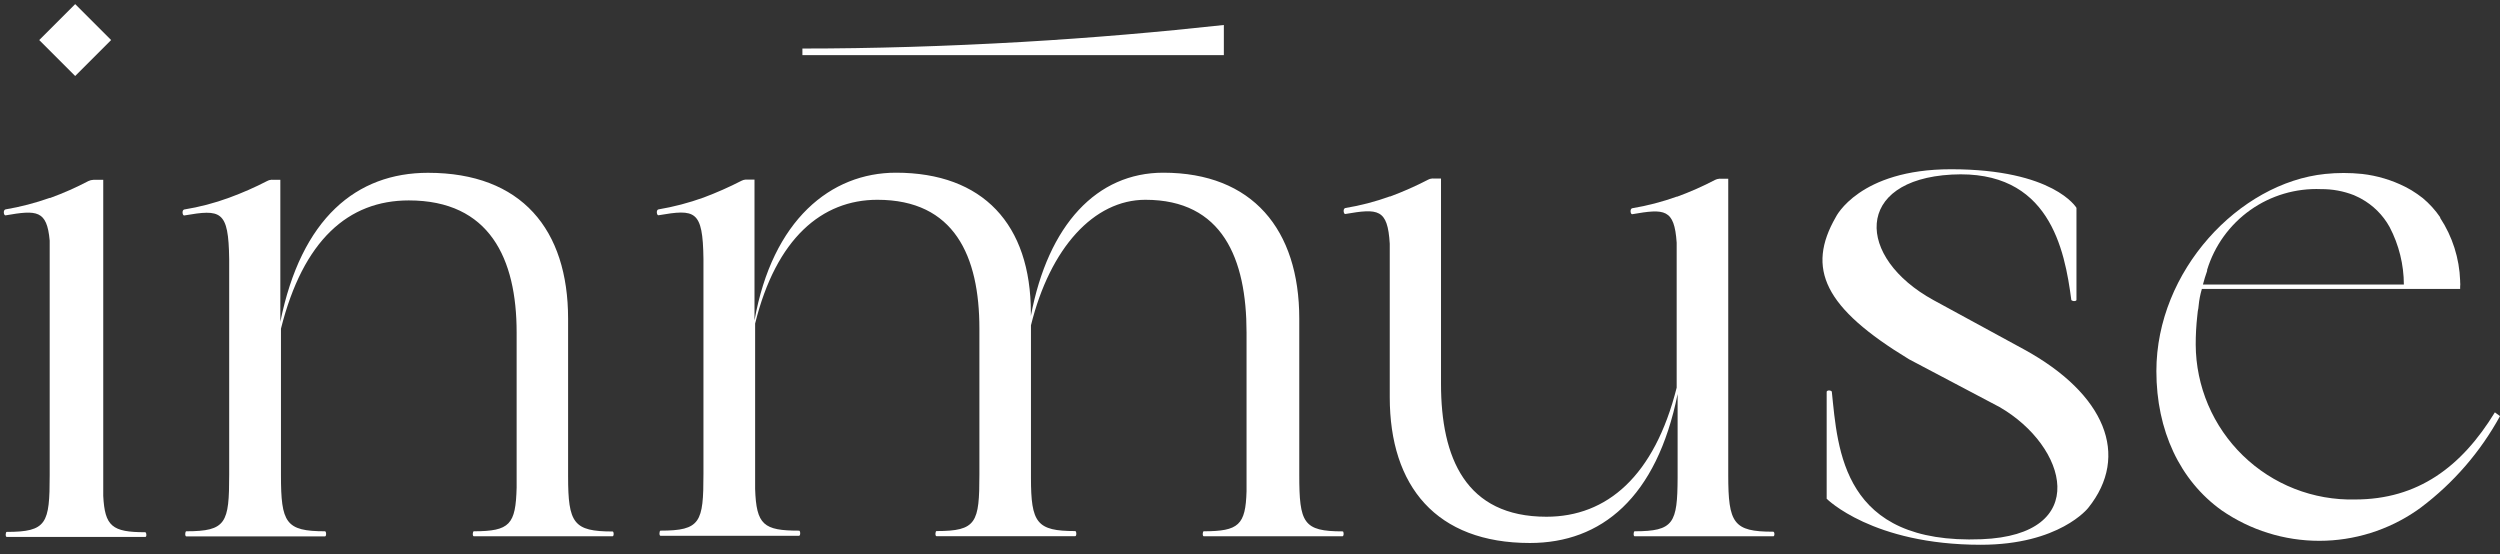
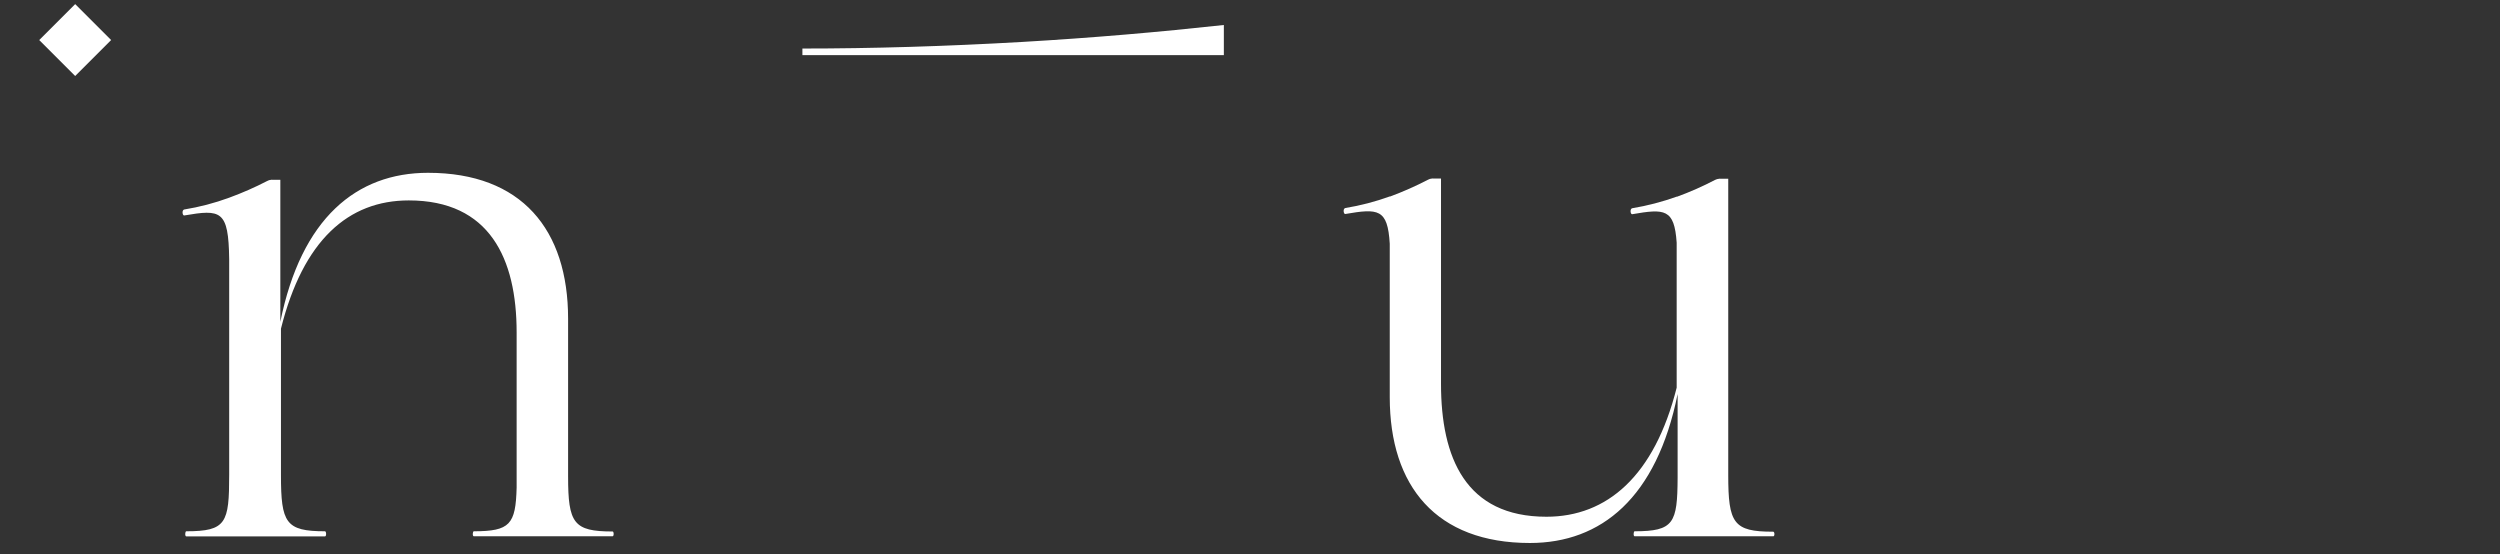
<svg xmlns="http://www.w3.org/2000/svg" width="239" height="53" viewBox="0 0 239 53" fill="none">
  <rect x="0" y="0" width="239" height="53" fill="#333333" stroke="none" />
  <path d="M7.187 0.393L3.75 3.829L7.187 7.266L10.623 3.829L7.187 0.393Z" fill="white" />
-   <path d="M13.9 51.33H0.64C0.5 51.33 0.53 50.85 0.64 50.85C4.48 50.85 4.75 50.05 4.75 45.43V23C4.49 20.07 3.52 20.07 0.52 20.59C0.35 20.59 0.28 20.09 0.52 20.02C1.959 19.776 3.374 19.408 4.75 18.92H4.81C6.058 18.465 7.274 17.927 8.45 17.31C8.603 17.236 8.77 17.195 8.94 17.19H9.87V47.41C10.02 50.31 10.72 50.88 13.87 50.88C14 50.85 14.05 51.33 13.9 51.33Z" fill="white" />
  <path d="M58.56 51.27H45.3C45.15 51.27 45.18 50.79 45.3 50.79C48.75 50.79 49.3 50.13 49.39 46.62V31.78C49.39 24.72 46.81 19.16 39.08 19.16C33.3 19.16 28.98 22.96 26.86 31.42V45.42C26.86 49.99 27.31 50.79 31.07 50.79C31.2 50.79 31.22 51.28 31.07 51.28H17.81C17.66 51.28 17.69 50.79 17.81 50.79C21.64 50.79 21.91 49.99 21.91 45.38V25.5C21.91 25.24 21.91 25 21.91 24.77C21.85 20.08 21.12 20 17.6 20.6C17.44 20.6 17.37 20.1 17.6 20.03C19.07 19.792 20.513 19.414 21.91 18.9C23.156 18.444 24.372 17.91 25.55 17.3C25.663 17.235 25.79 17.197 25.92 17.19C25.959 17.179 26.001 17.179 26.04 17.19H26.8V30.77C28.8 20.84 34.1 16.52 40.92 16.52C49.87 16.52 54.31 21.95 54.31 30.47V45.55C54.31 50.02 54.83 50.81 58.56 50.81C58.69 50.79 58.71 51.27 58.56 51.27Z" fill="white" />
  <path d="M169.53 51.27H156.27C156.13 51.27 156.16 50.79 156.27 50.79C160.02 50.79 160.36 50.01 160.38 45.67V37.67C158.38 47.59 153.08 51.91 146.26 51.91C137.31 51.91 132.86 46.49 132.86 37.97V23.3C132.66 19.94 131.75 19.92 128.6 20.46C128.44 20.46 128.37 19.96 128.6 19.89C130.051 19.652 131.477 19.281 132.86 18.78H132.91C134.145 18.322 135.351 17.788 136.52 17.18V17.18C136.634 17.116 136.76 17.078 136.89 17.07C136.933 17.059 136.977 17.059 137.02 17.07H137.76V36.69C137.76 43.76 140.11 49.4 147.84 49.4C153.62 49.4 158.16 45.52 160.29 37.06V23.2C160.07 19.95 159.15 19.94 156.03 20.48C155.87 20.48 155.8 19.98 156.03 19.91C157.481 19.669 158.906 19.297 160.29 18.8H160.34C161.587 18.343 162.803 17.805 163.98 17.19C164.096 17.133 164.221 17.099 164.35 17.09C164.389 17.079 164.431 17.079 164.47 17.09H165.22V45.42C165.22 50.03 165.72 50.83 169.49 50.83C169.67 50.79 169.68 51.27 169.53 51.27Z" fill="white" />
-   <path d="M199.63 48.56C199.63 48.56 196.89 52.08 189.36 52.08C179 52.08 174.63 47.68 174.63 47.68V37.46C174.63 37.46 174.63 37.31 174.9 37.33C174.942 37.33 174.983 37.339 175.021 37.356C175.059 37.373 175.093 37.398 175.12 37.43C175.7 43.01 176.12 52.08 189.44 51.55C199.97 51.14 197.66 42.66 191.15 38.91L182.51 34.35C174.38 29.42 172.66 25.68 175.51 20.74C175.51 20.74 177.73 16.18 186.51 16.18C196.35 16.18 198.51 19.87 198.51 19.87V28.67C198.51 28.67 198.51 28.78 198.32 28.78C198.212 28.791 198.104 28.759 198.02 28.69C197.38 23.82 195.92 16.18 186.58 16.69C177.24 17.2 177.4 24.61 184.84 28.69L193.49 33.4C201.26 37.65 203.66 43.55 199.63 48.56Z" fill="white" />
-   <path d="M239 39.78C237.132 43.193 234.558 46.169 231.45 48.51L231.06 48.79C228.316 50.686 225.06 51.702 221.725 51.702C218.39 51.702 215.134 50.686 212.39 48.79C208.39 45.93 206.15 41.15 206.15 35.48C206.15 25.88 214.06 17.48 222.28 16.63C223.46 16.507 224.65 16.507 225.83 16.63C227.254 16.793 228.639 17.206 229.92 17.85L230.2 18L230.54 18.19C230.914 18.419 231.275 18.669 231.62 18.94V18.94C232.254 19.471 232.813 20.087 233.28 20.77C233.276 20.79 233.276 20.81 233.28 20.83C234.454 22.617 235.115 24.693 235.19 26.83C235.19 26.83 235.19 26.9 235.19 26.94C235.209 27.096 235.209 27.254 235.19 27.41V27.62H210.5C210.344 28.142 210.24 28.678 210.19 29.22V29.22C210.19 29.39 210.14 29.57 210.11 29.74L210.06 30.2C209.958 31.113 209.908 32.031 209.91 32.95C209.92 34.927 210.324 36.882 211.098 38.702C211.873 40.521 213.002 42.167 214.42 43.545C215.838 44.923 217.516 46.005 219.357 46.727C221.197 47.449 223.163 47.797 225.14 47.75C231.14 47.75 235.32 44.64 238.51 39.42L239 39.78ZM211 25.9C210.85 26.32 210.72 26.75 210.6 27.2H229.81C229.803 25.287 229.337 23.405 228.45 21.71V21.71C227.814 20.555 226.859 19.608 225.7 18.98L225.53 18.89C225.36 18.8 225.2 18.73 225.04 18.66C224.04 18.268 222.974 18.071 221.9 18.08C219.485 17.979 217.105 18.682 215.132 20.079C213.16 21.476 211.706 23.488 211 25.8V25.9Z" fill="white" />
  <path d="M117 5.27H76.71V4.64C83.38 4.64 90.39 4.43 97.71 4.01C104.43 3.62 110.87 3.06 117 2.39V5.27Z" fill="white" />
-   <path d="M128.34 51.27H115.08C114.94 51.27 114.96 50.79 115.08 50.79C118.43 50.79 119.08 50.18 119.17 46.96V31.79C119.17 24.73 116.87 19.1 109.5 19.1C104.58 19.1 100.39 23.69 98.56 31.1V45.67C98.56 50 99.11 50.77 102.79 50.77C102.92 50.77 102.94 51.26 102.79 51.26H89.53C89.38 51.26 89.41 50.77 89.53 50.77C93.36 50.77 93.63 49.97 93.63 45.36V31.42C93.63 24.48 91.24 19.1 83.88 19.1C78.58 19.1 74.2 22.78 72.19 30.93V46.73C72.3 50.19 73.01 50.73 76.39 50.73C76.53 50.73 76.54 51.22 76.39 51.22H63.14C63 51.22 63.03 50.73 63.14 50.73C66.98 50.73 67.25 49.93 67.25 45.32V24.75C67.19 20.07 66.47 19.98 62.94 20.58C62.78 20.58 62.71 20.08 62.94 20.02C64.407 19.772 65.85 19.394 67.25 18.89C68.494 18.425 69.709 17.887 70.89 17.28C71.005 17.22 71.131 17.182 71.26 17.17H72.13V30.64C73.84 21.02 79.43 16.51 85.65 16.51C93.98 16.51 98.55 21.45 98.55 29.91V30.21C100.2 21.45 104.88 16.51 111.21 16.51C119.73 16.51 124.21 21.94 124.21 30.46V45.39C124.21 50 124.59 50.8 128.36 50.8C128.48 50.79 128.49 51.27 128.34 51.27Z" fill="white" />
</svg>